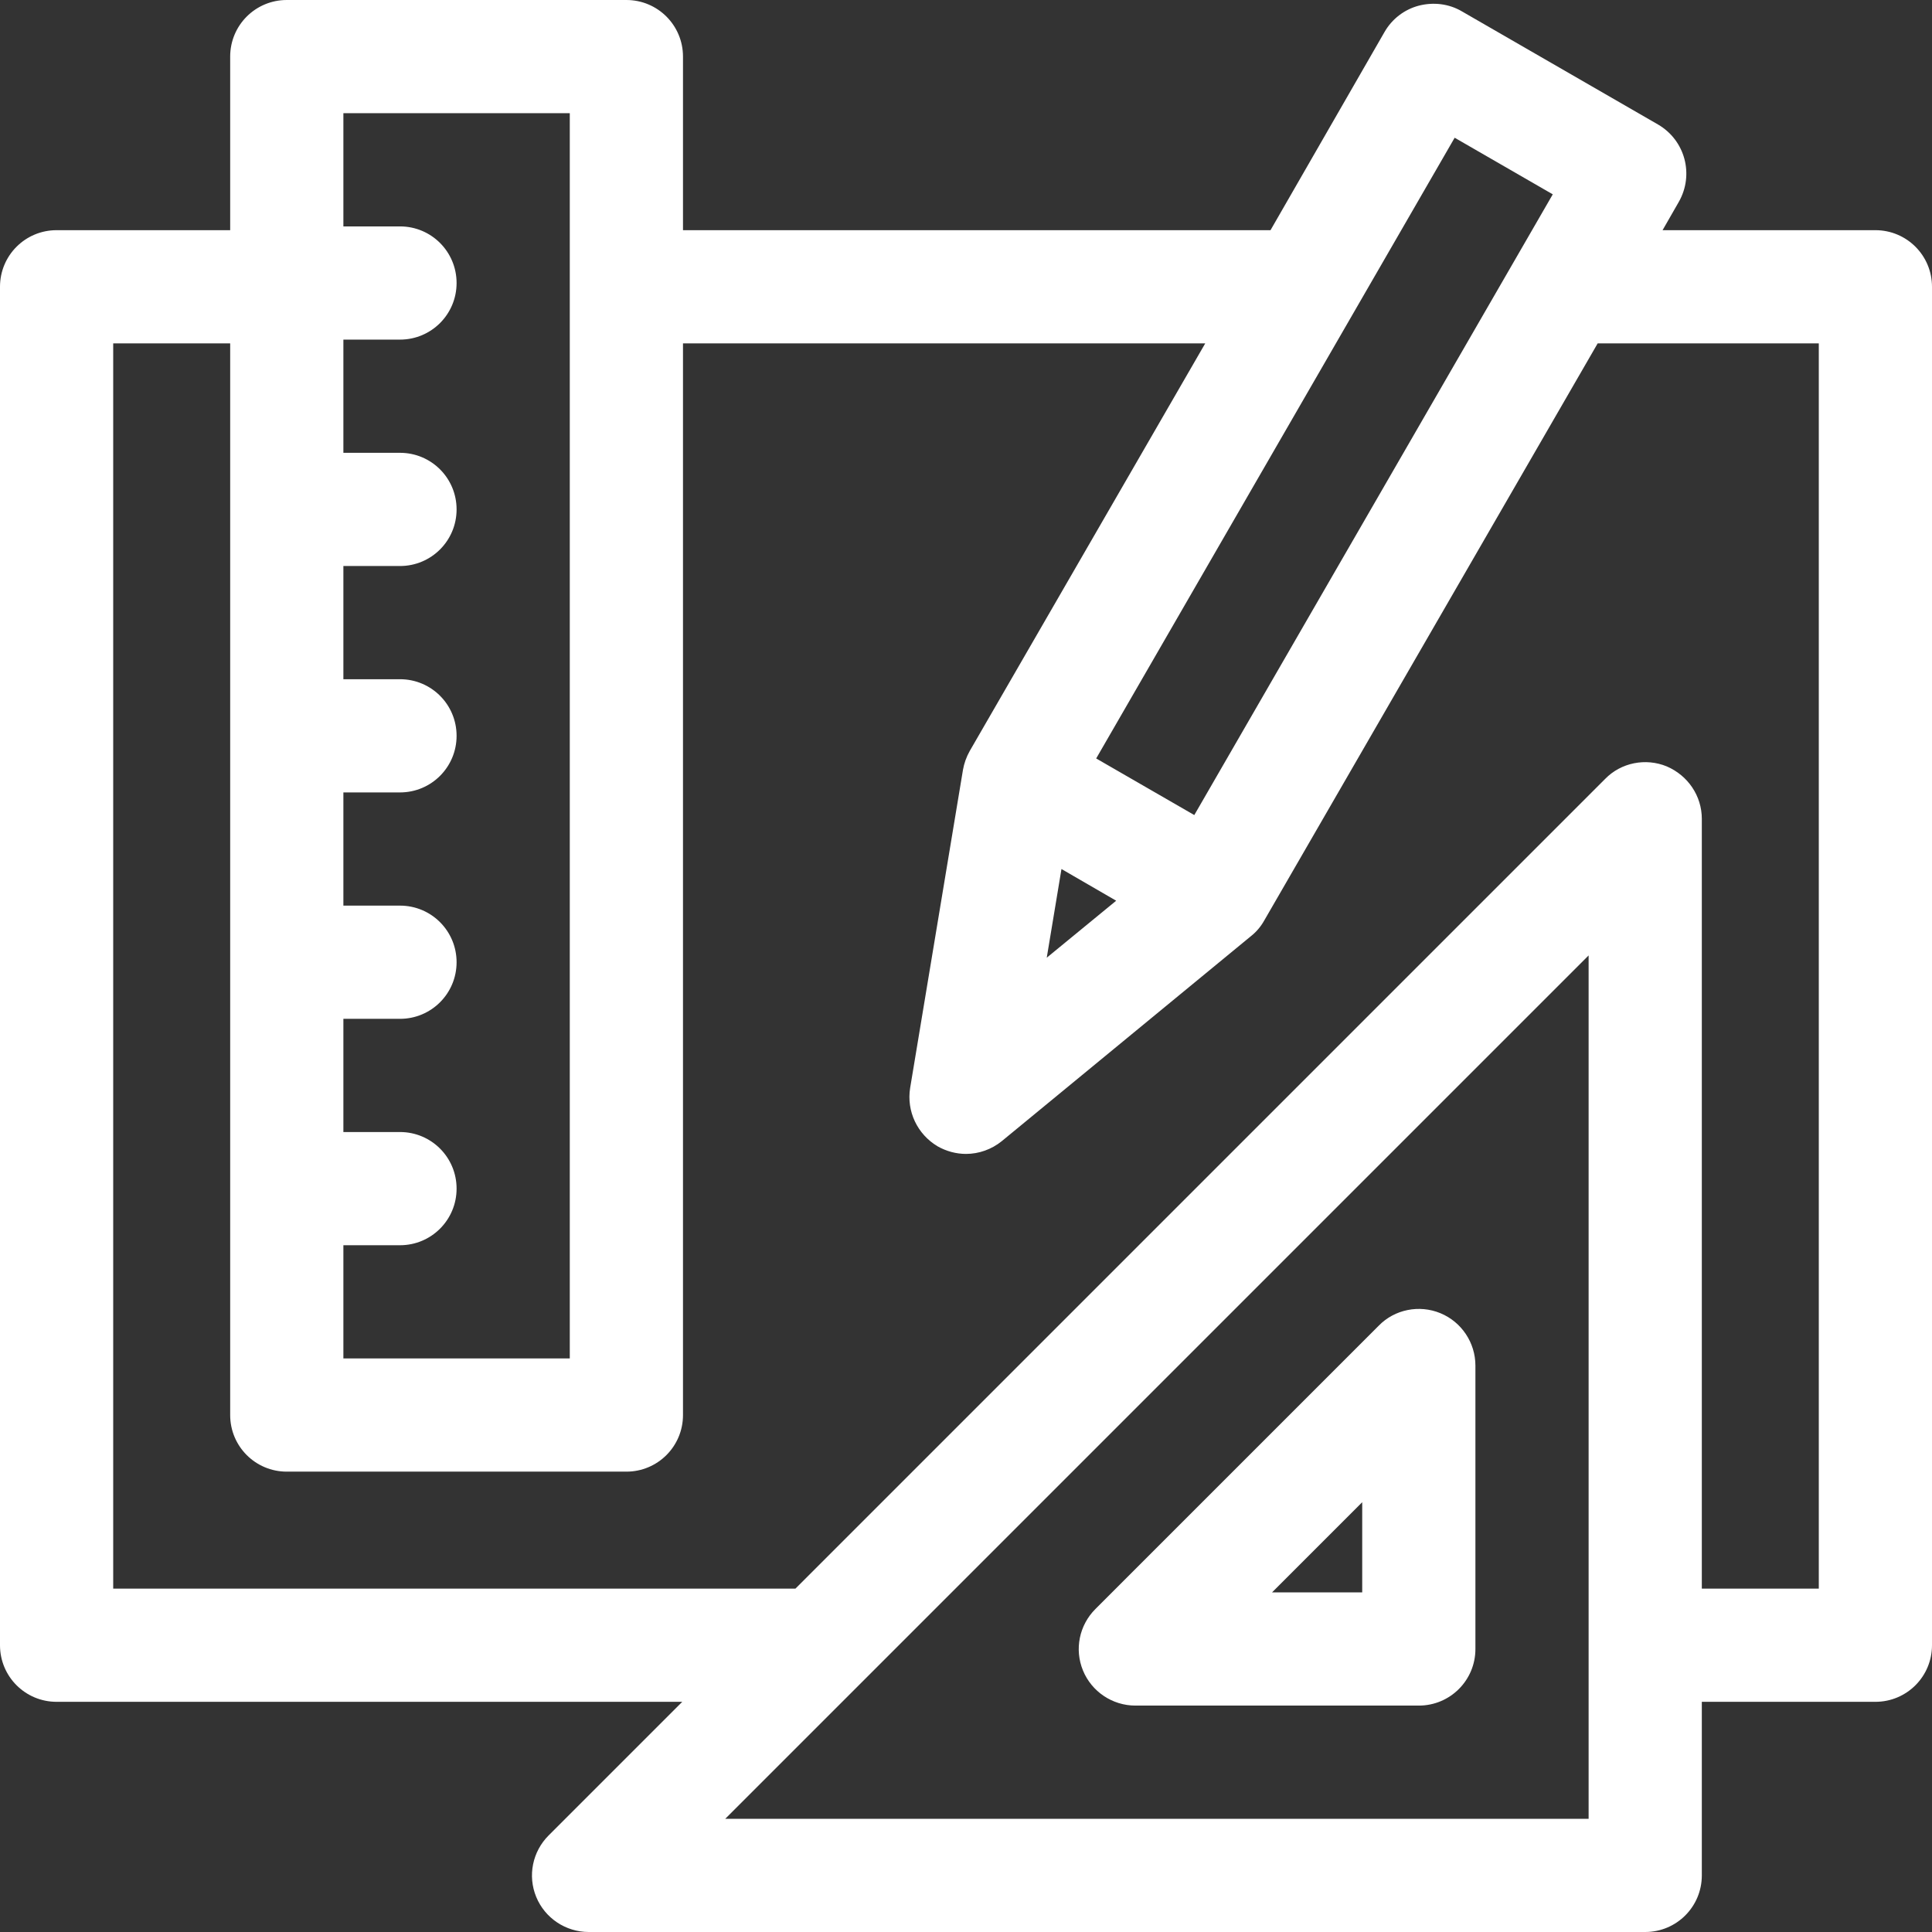
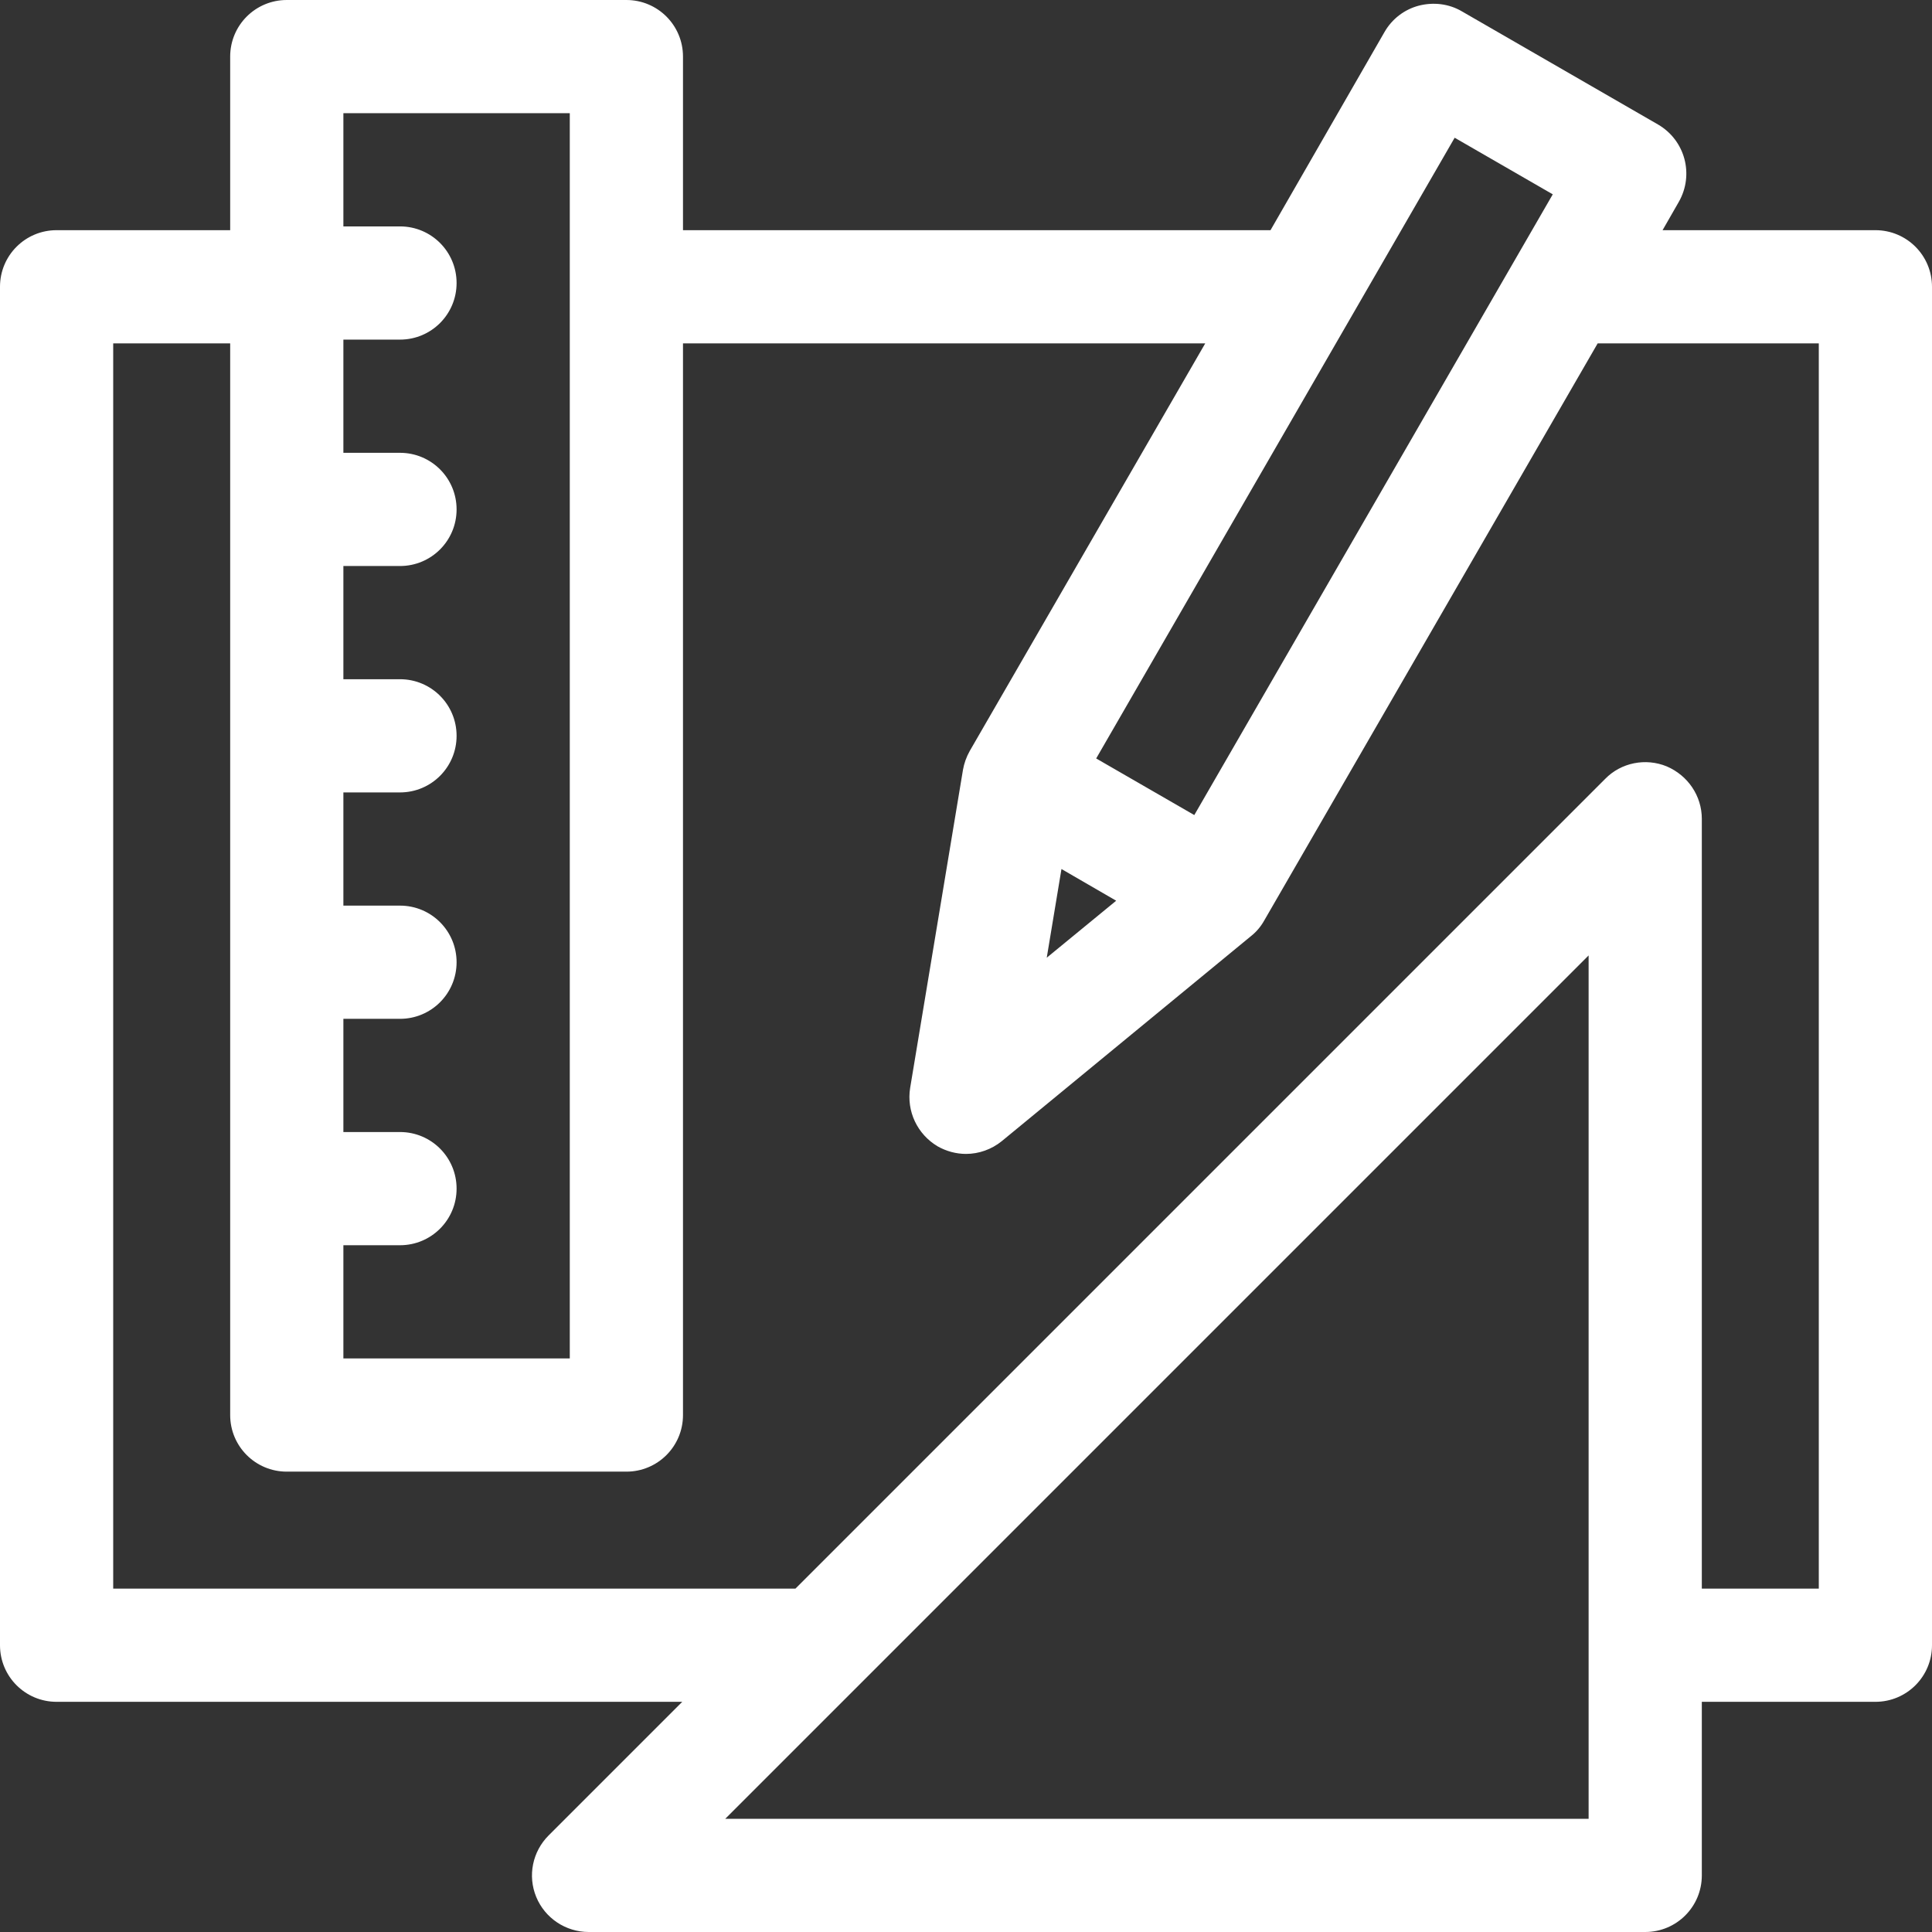
<svg xmlns="http://www.w3.org/2000/svg" version="1.1" id="Capa_1" x="0px" y="0px" viewBox="0 0 512 512" style="enable-background:new 0 0 512 512;" xml:space="preserve">
  <rect x="0" y="0" width="512" height="512" fill="#333333" stroke="none" />
  <style type="text/css">
	.st0{fill:#FFFFFF;}
</style>
-   <path class="st0" d="M381.7,348c-5.6-2.3-12.1-1-16.3,3.3l-75.1,75.1c-4.3,4.3-5.6,10.7-3.3,16.3c2.3,5.6,7.8,9.3,13.9,9.3H376  c8.3,0,15-6.7,15-15v-75.1C391,355.8,387.3,350.3,381.7,348z M361,422h-23.9l23.9-23.9V422z" />
  <path class="st0" d="M497,61h-56.4l4.3-7.5c4.1-7.2,1.7-16.3-5.5-20.5l-52-30c-3.4-2-7.5-2.5-11.4-1.5c-3.8,1-7.1,3.5-9.1,7  L336.7,61H181V15c0-8.3-6.7-15-15-15H76c-8.3,0-15,6.7-15,15v46H15C6.7,61,0,67.7,0,76v360c0,8.3,6.7,15,15,15h165.8l-35.4,35.4  c-4.3,4.3-5.6,10.7-3.3,16.3c2.3,5.6,7.8,9.3,13.9,9.3h280c8.3,0,15-6.7,15-15v-46h46c8.3,0,15-6.7,15-15V76  C512,67.7,505.3,61,497,61L497,61z M385.5,36.5l26,15l-95,164.5l-26-15L385.5,36.5z M281.3,230.3l14.5,8.4l-18.4,15.1L281.3,230.3z   M151,30v330H91v-30h15c8.3,0,15-6.7,15-15s-6.7-15-15-15H91v-30h15c8.3,0,15-6.7,15-15c0-8.3-6.7-15-15-15H91v-30h15  c8.3,0,15-6.7,15-15s-6.7-15-15-15H91v-30h15c8.3,0,15-6.7,15-15s-6.7-15-15-15H91V90h15c8.3,0,15-6.7,15-15s-6.7-15-15-15H91V30  L151,30z M421,482H192.2L421,253.2V482z M482,421h-31V217c0-6.1-3.7-11.5-9.3-13.9c-5.6-2.3-12.1-1-16.3,3.3L210.8,421H30V91h31v284  c0,8.3,6.7,15,15,15h90c8.3,0,15-6.7,15-15V91h138.4L257,199c-0.9,1.6-1.5,3.3-1.8,5l-14,84.3c-1,6.2,1.9,12.3,7.3,15.5  c2.3,1.3,4.9,2,7.5,2c3.4,0,6.8-1.2,9.5-3.4l66-54.3c1.4-1.1,2.6-2.5,3.5-4.1l88.4-153H482V421z" />
</svg>